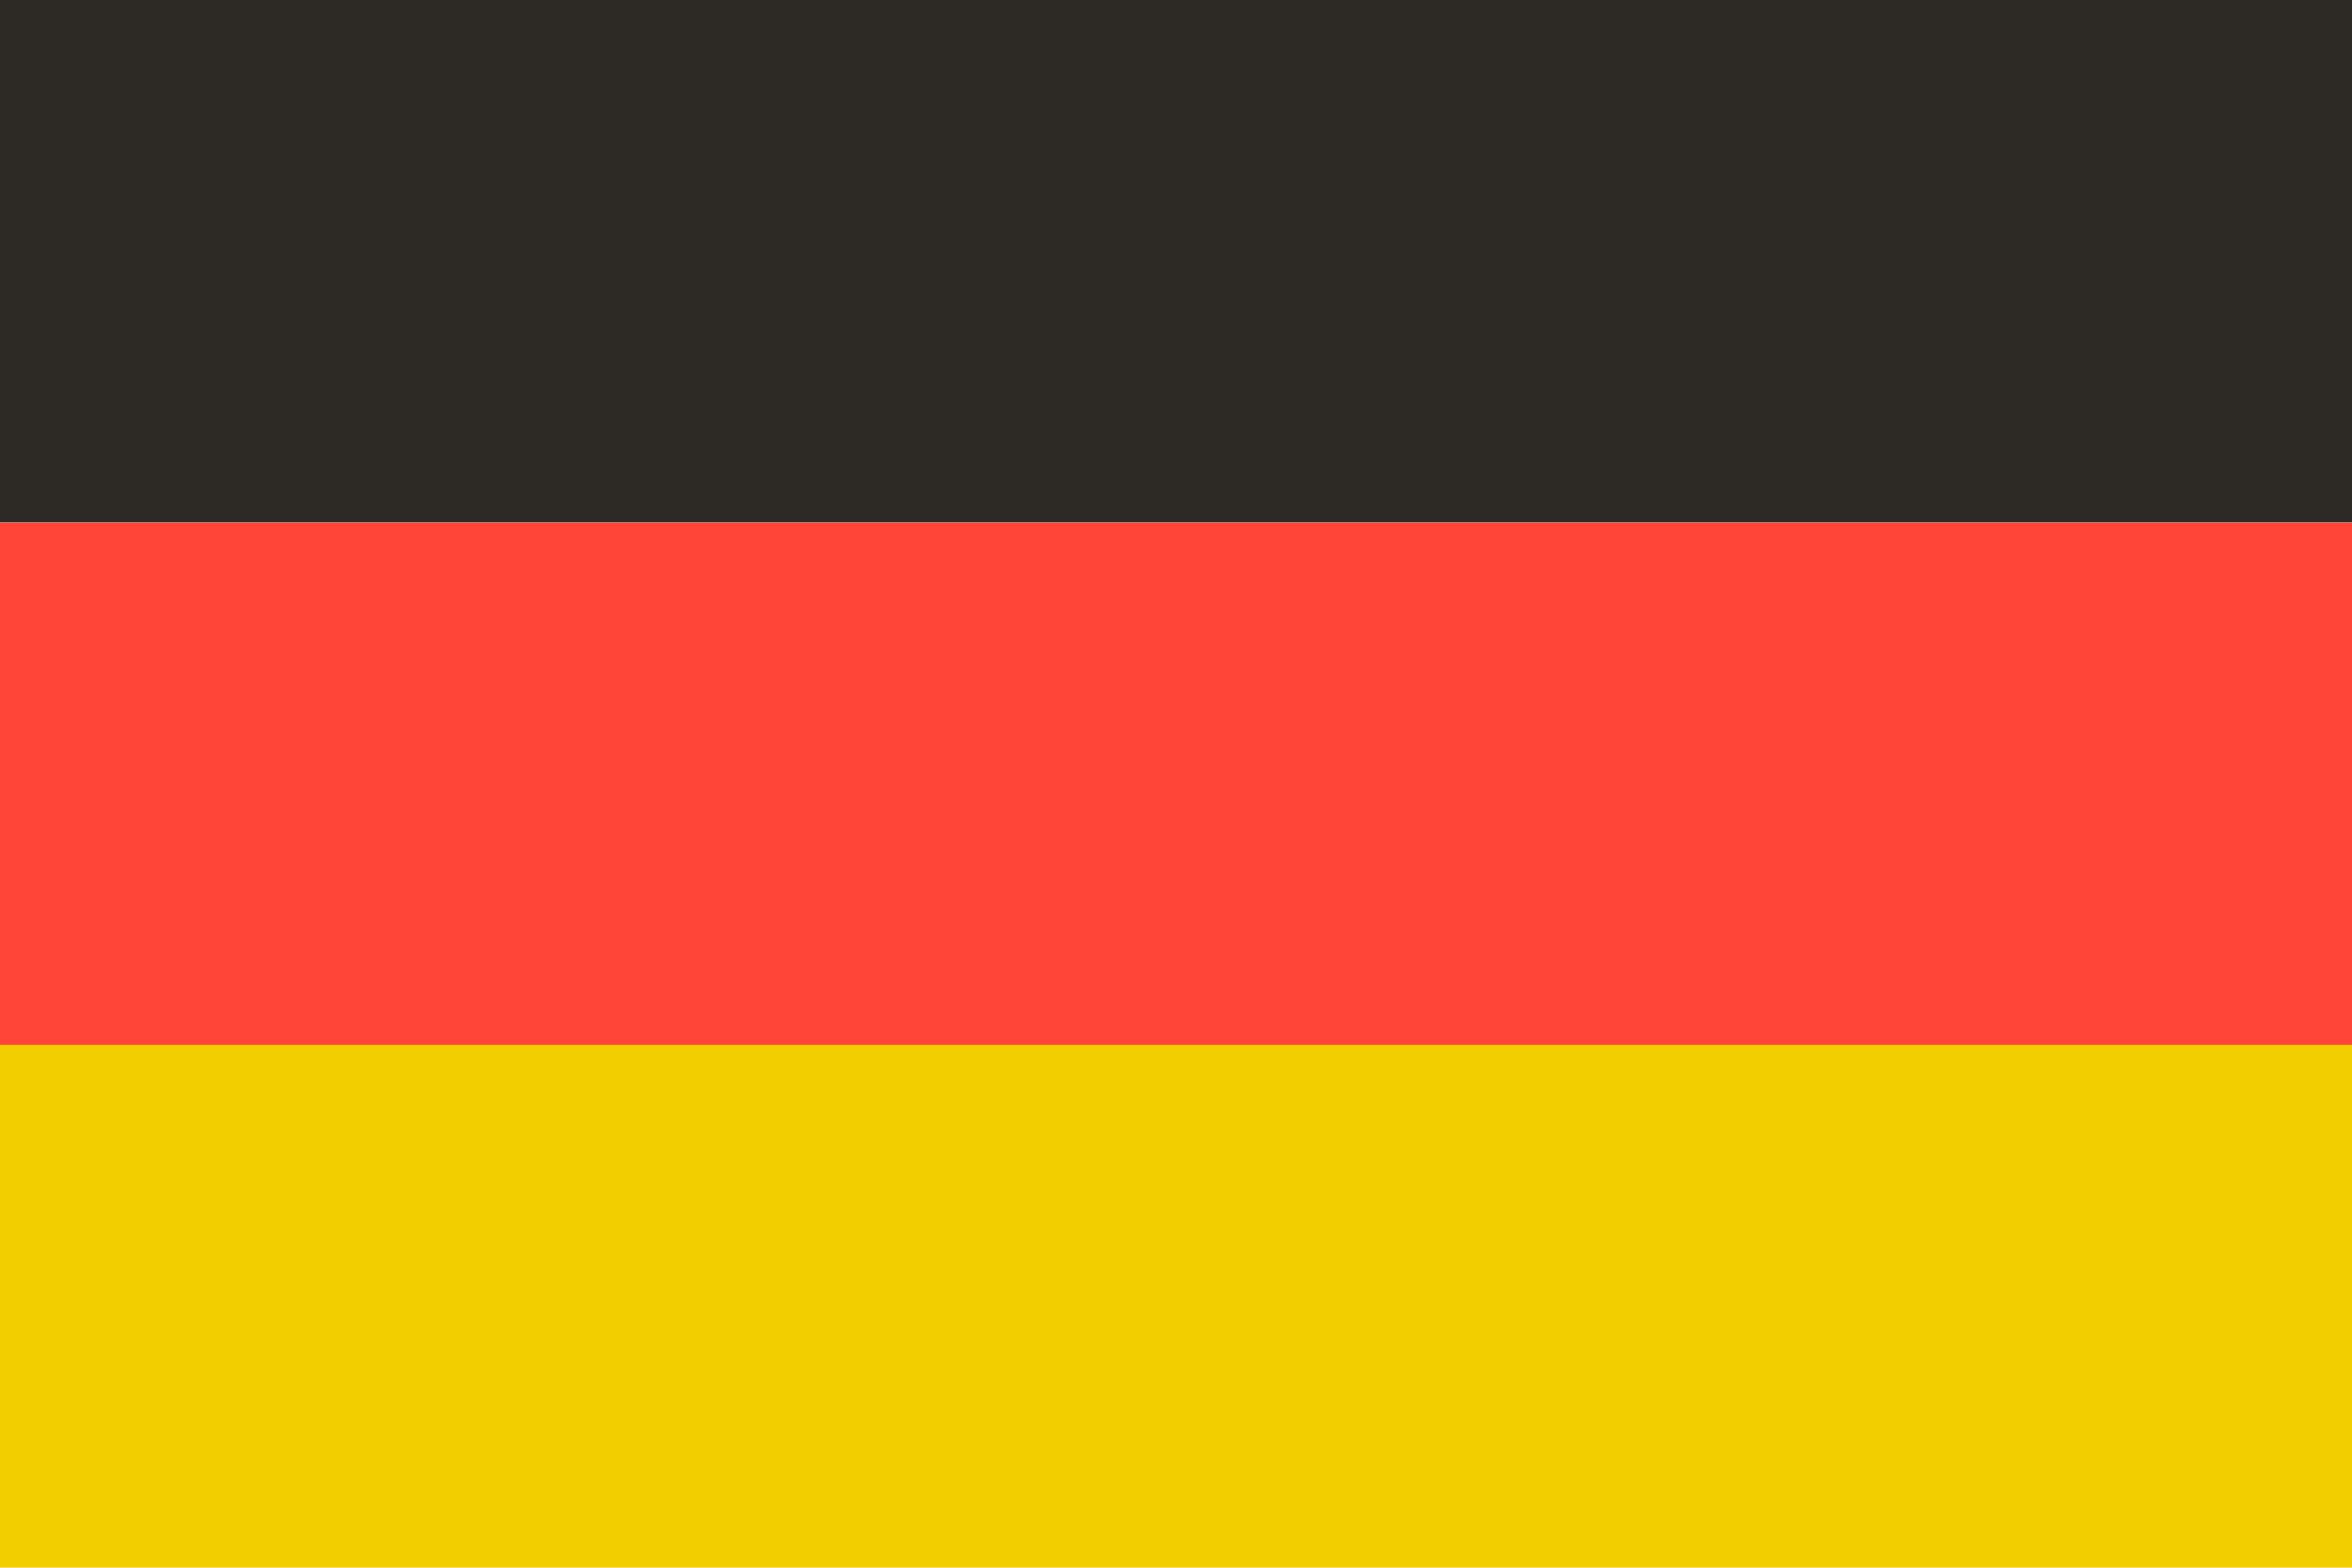
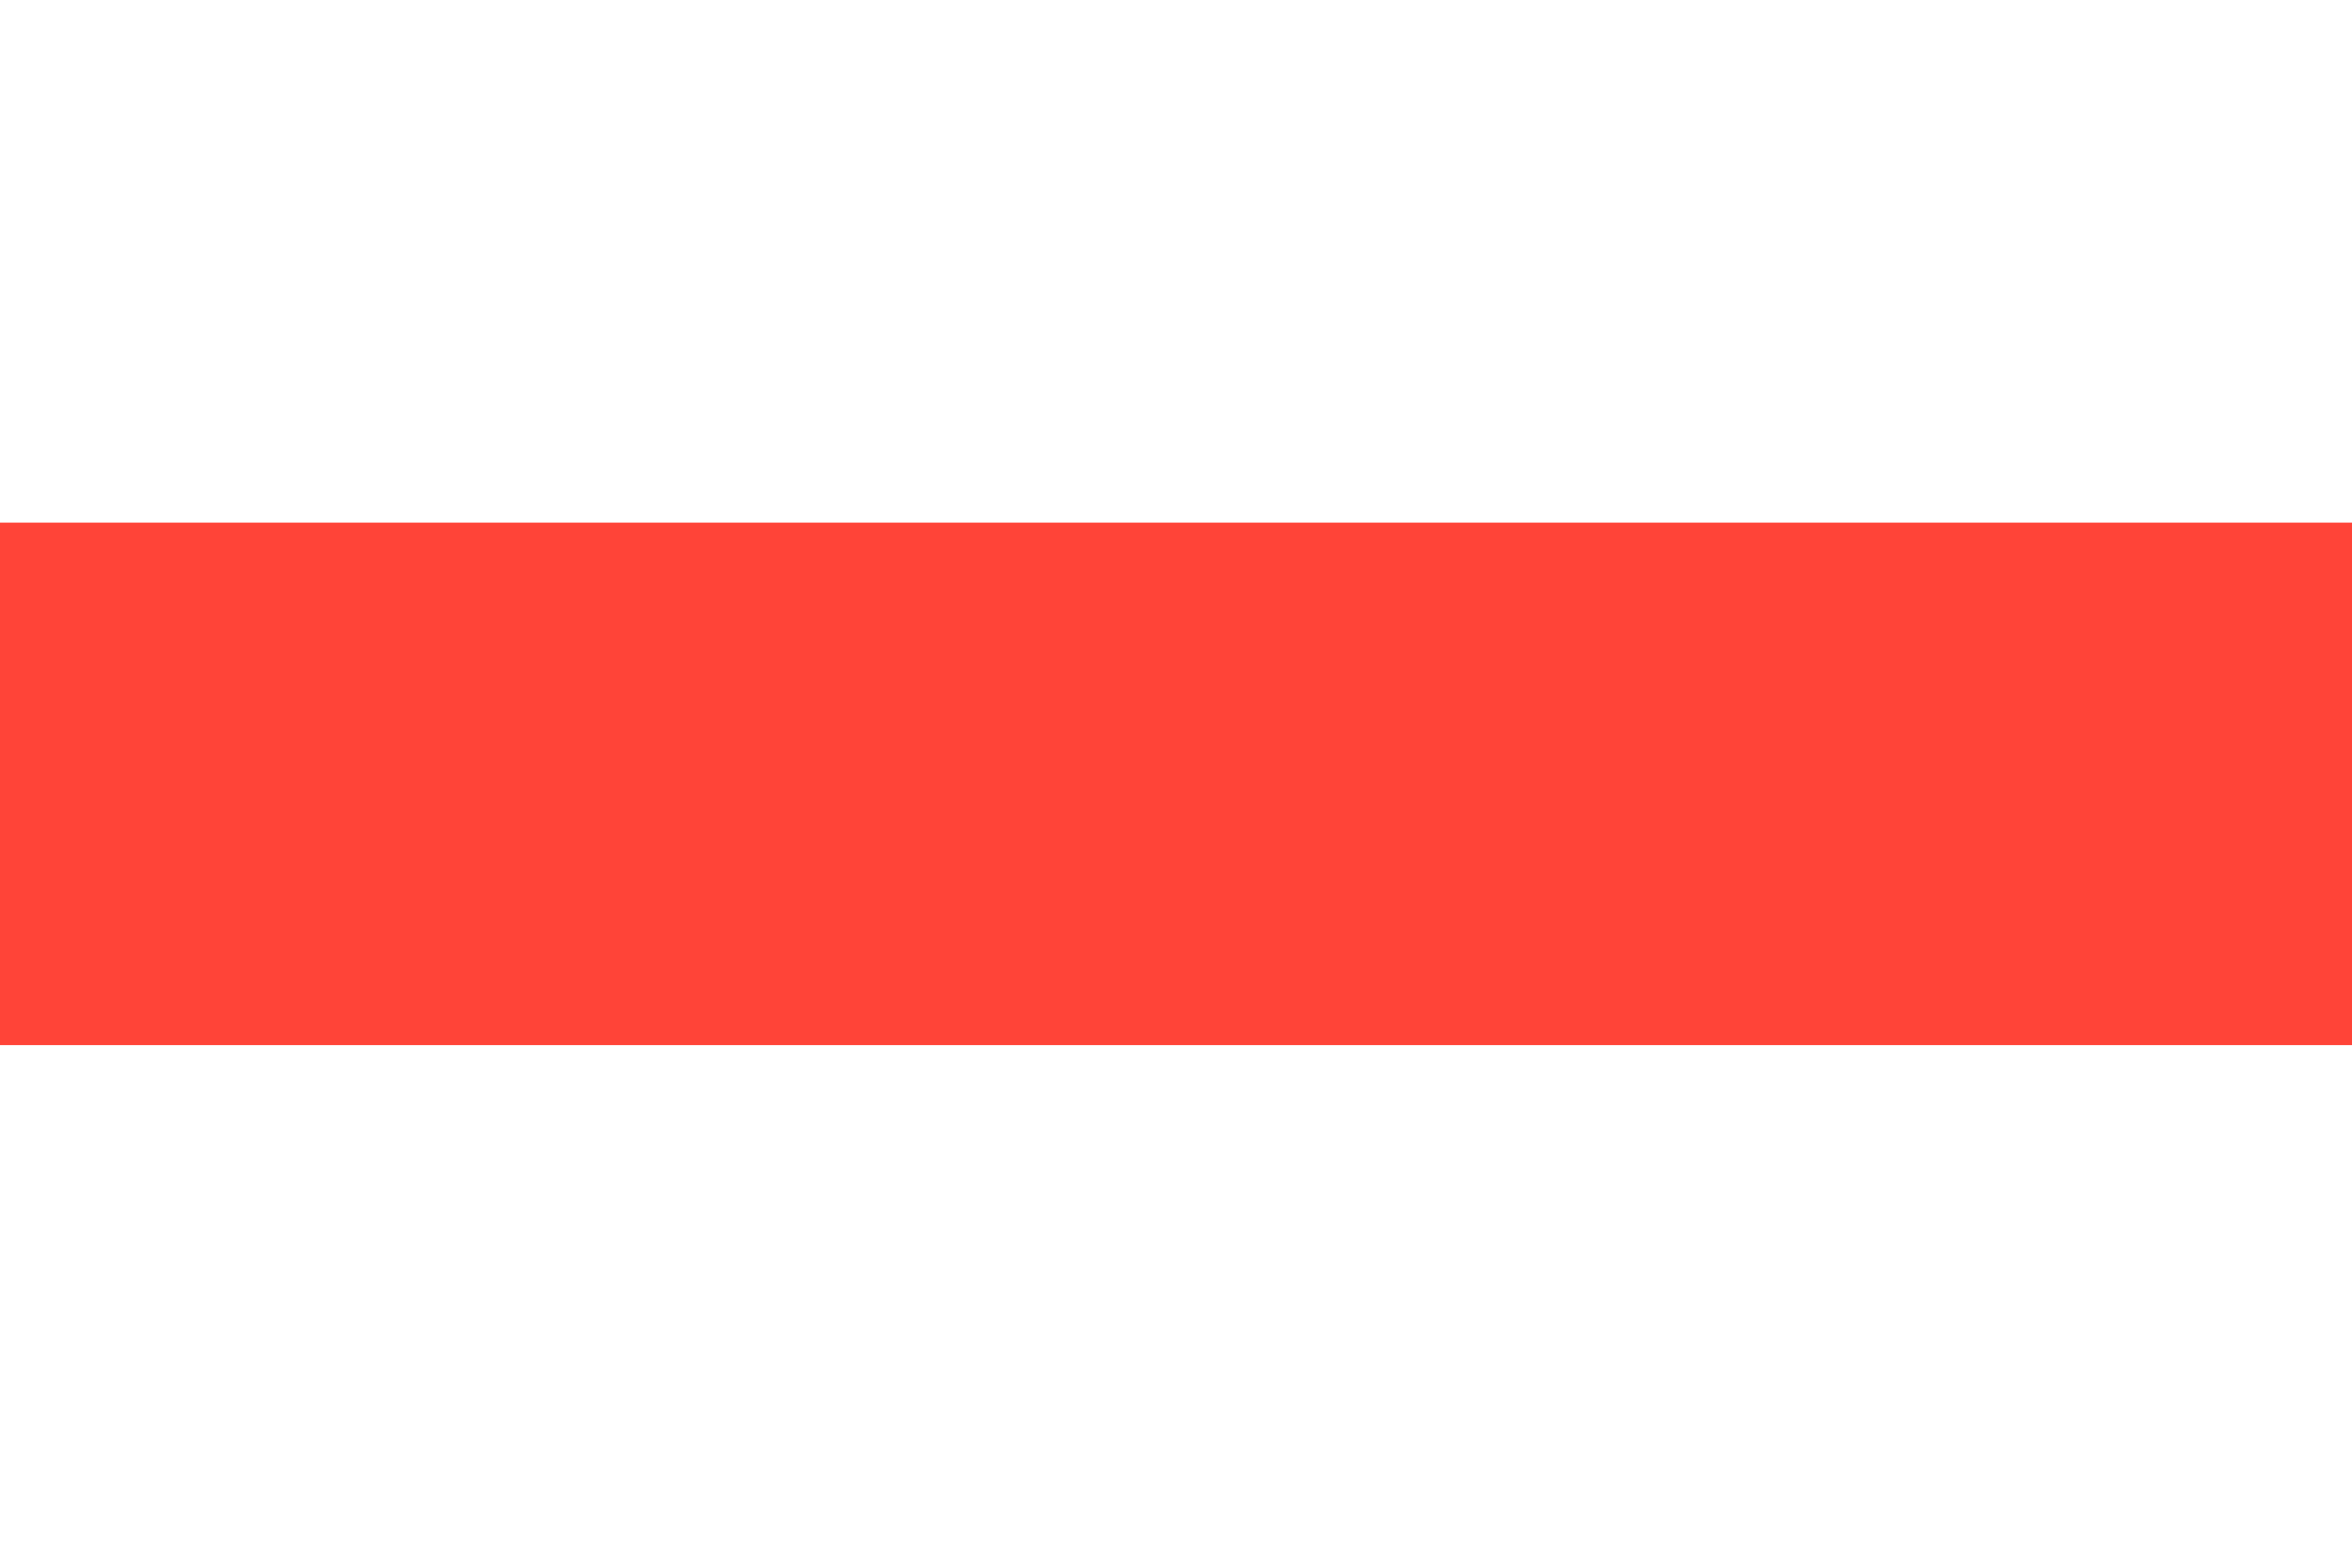
<svg xmlns="http://www.w3.org/2000/svg" id="Layer_1" data-name="Layer 1" viewBox="0 0 170.08 113.39">
  <defs>
    <style>.cls-1{fill:#2d2a26;}.cls-2{fill:#ff4438;}.cls-3{fill:#f2cd00;}</style>
  </defs>
-   <rect class="cls-1" width="170.08" height="37.79" />
  <rect class="cls-2" y="37.8" width="170.08" height="37.79" />
-   <rect class="cls-3" y="75.57" width="170.08" height="37.81" />
</svg>